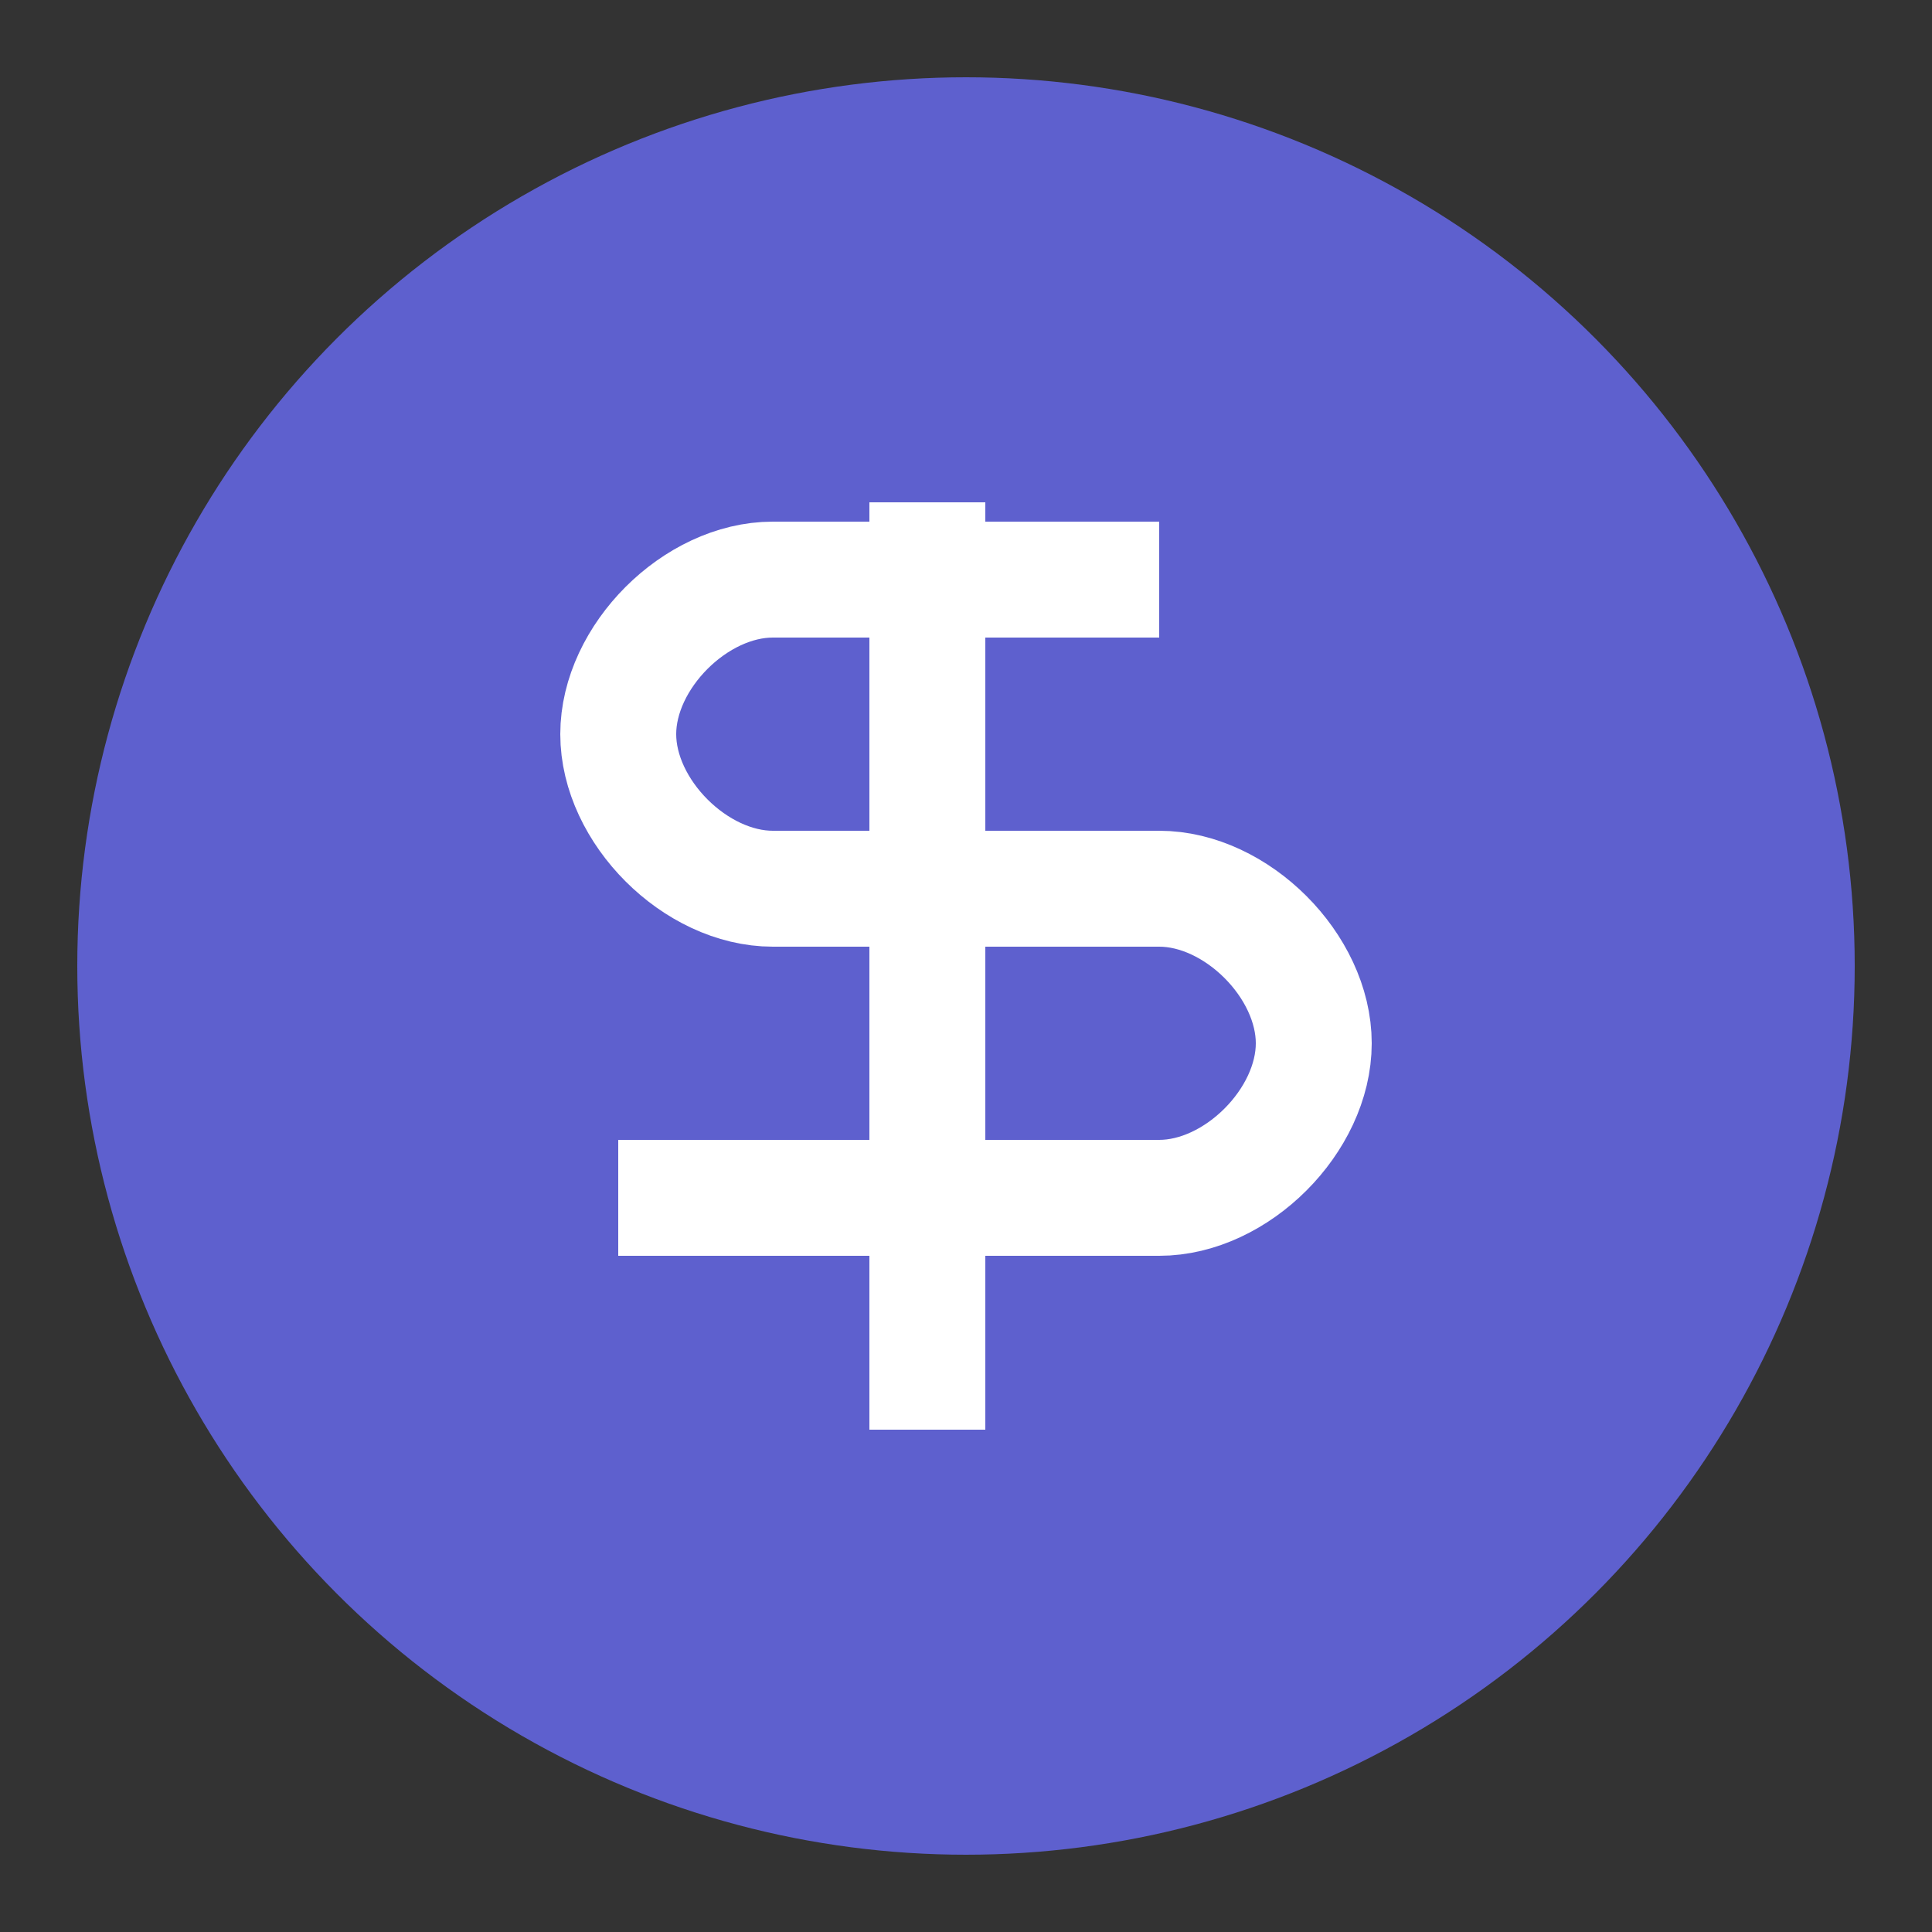
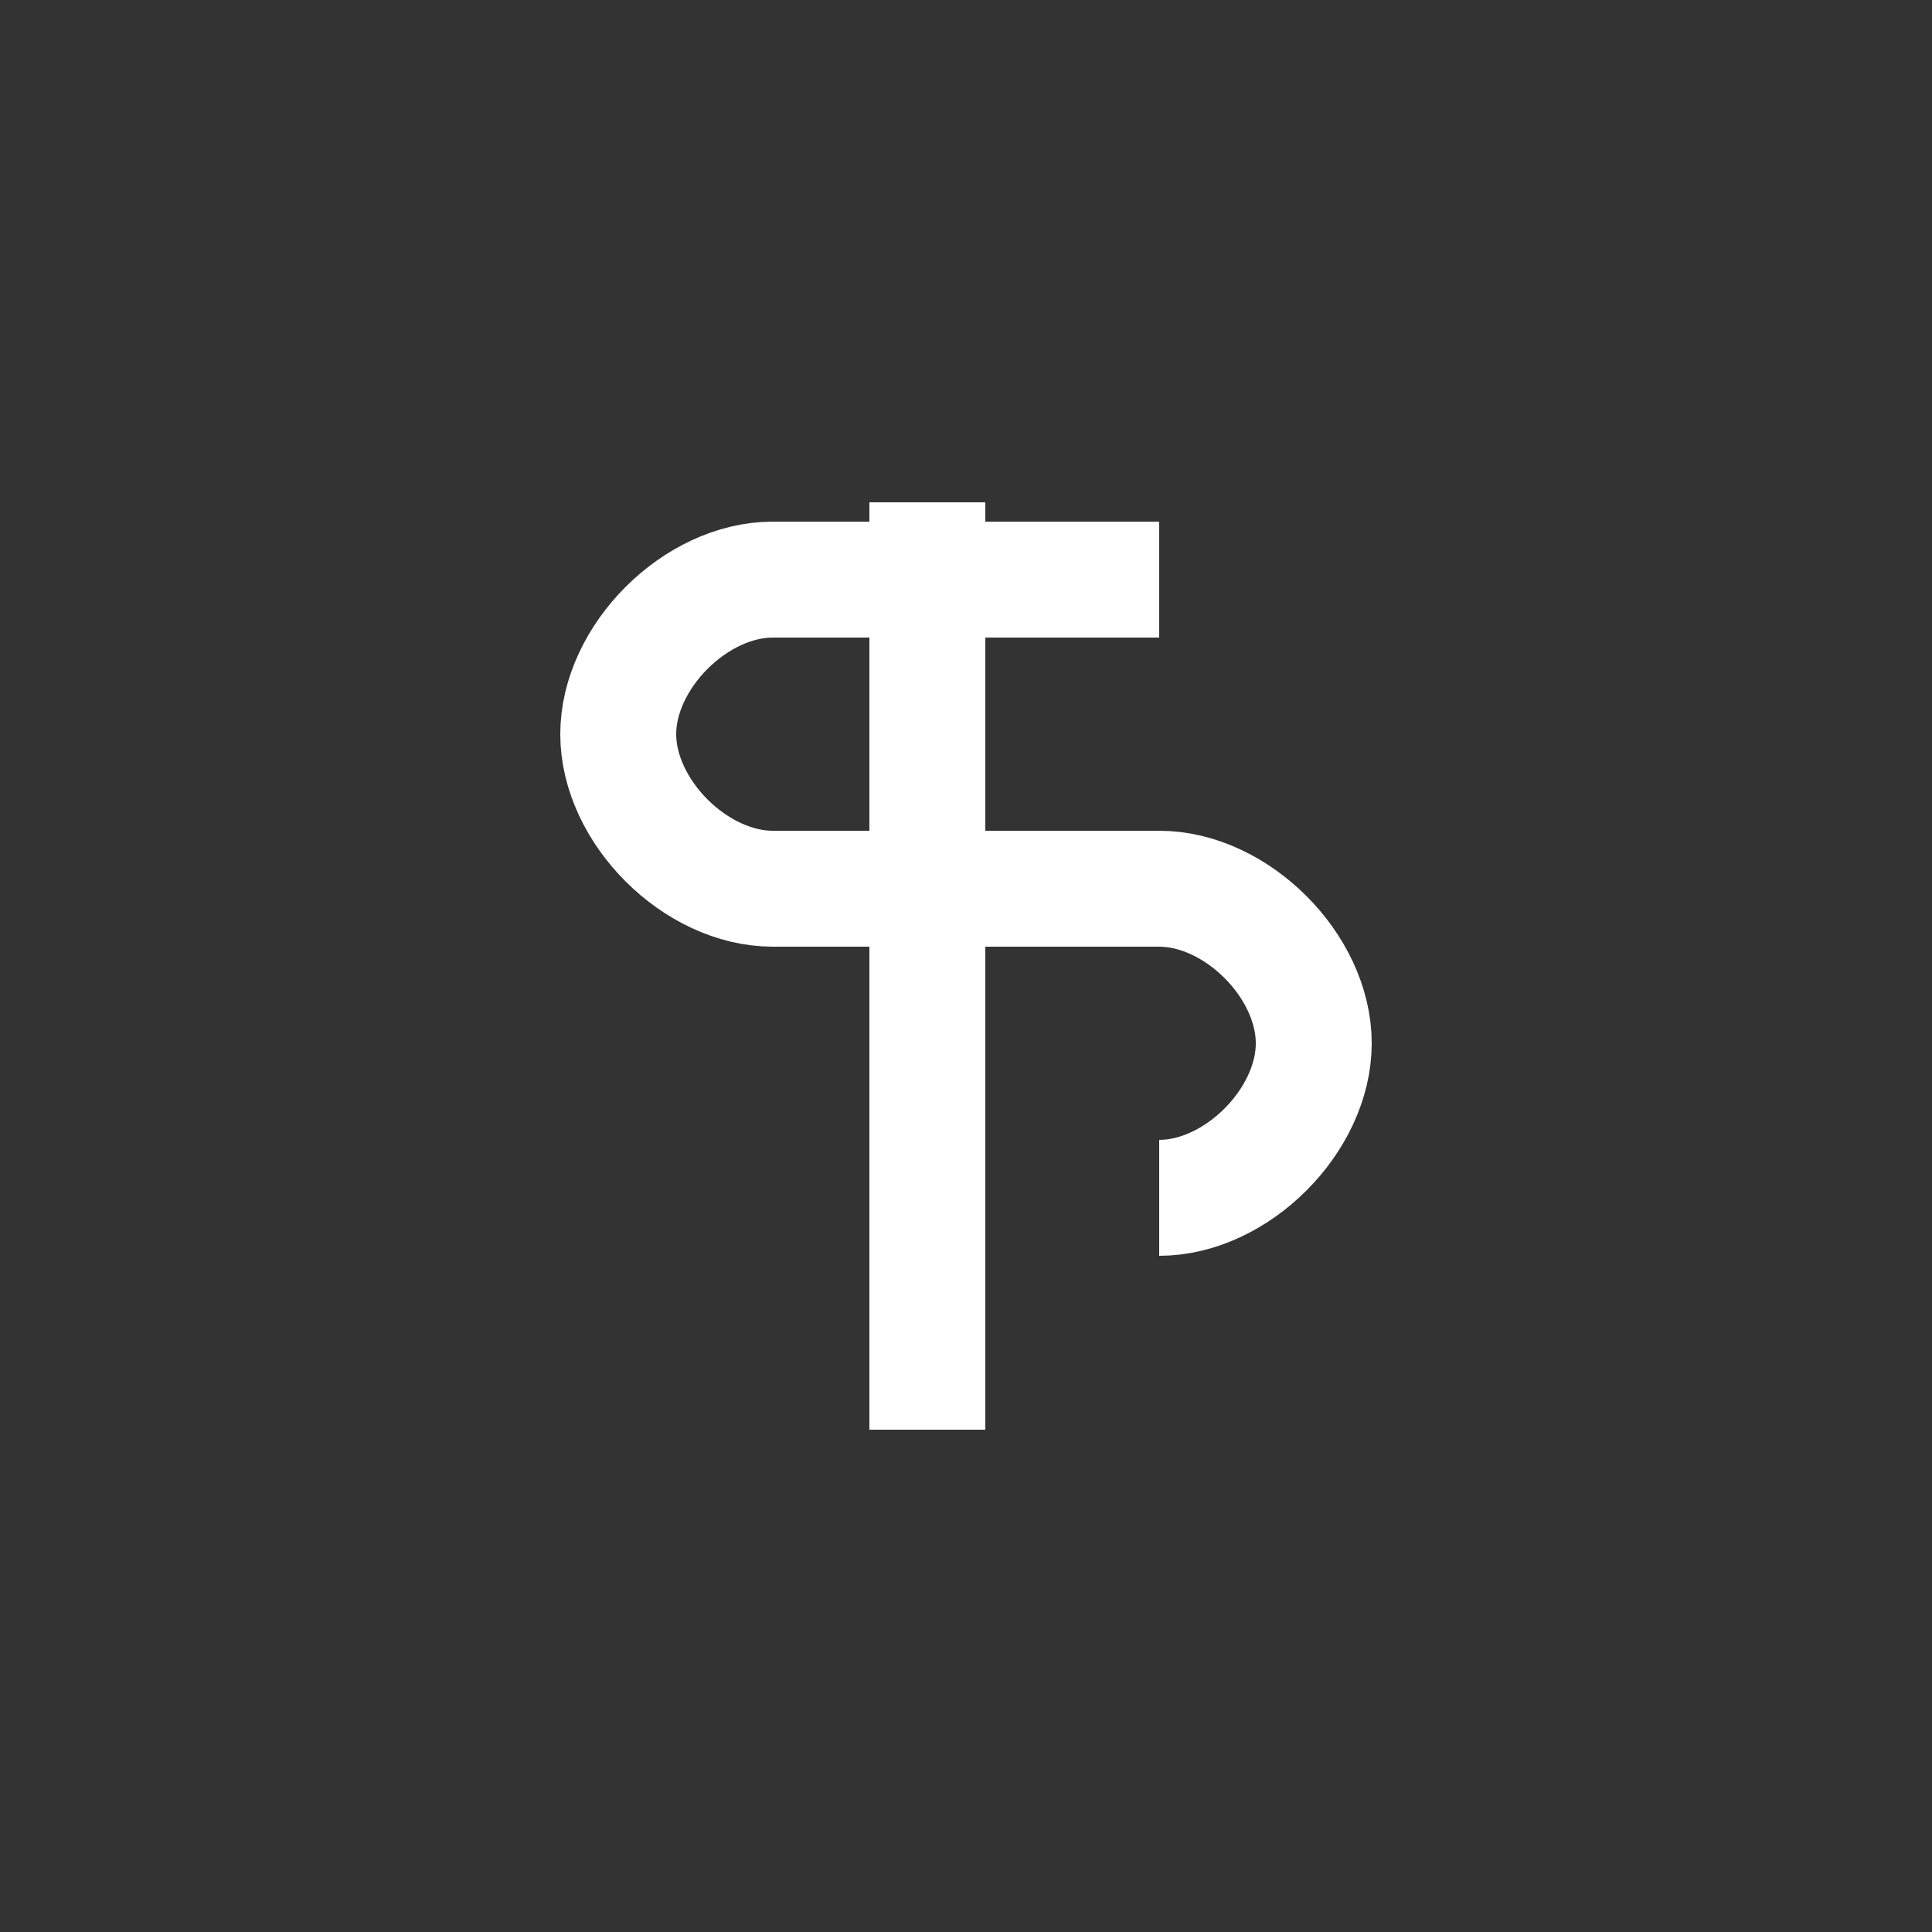
<svg xmlns="http://www.w3.org/2000/svg" viewBox="0 0 100 100" width="96" height="96">
  <rect x="0" y="0" width="100" height="100" fill="#333333" stroke="none" />
-   <circle cx="50" cy="50" r="46" fill="#5E60CE" />
-   <path d="M60,30 H40 C36,30 32,34 32,38 C32,42 36,46 40,46 H60 C64,46 68,50 68,54 C68,58 64,62 60,62 H32" stroke="#FFFFFF" stroke-width="6" fill="none" />
+   <path d="M60,30 H40 C36,30 32,34 32,38 C32,42 36,46 40,46 H60 C64,46 68,50 68,54 C68,58 64,62 60,62 " stroke="#FFFFFF" stroke-width="6" fill="none" />
  <line x1="48" y1="26" x2="48" y2="74" stroke="#FFFFFF" stroke-width="6" />
</svg>